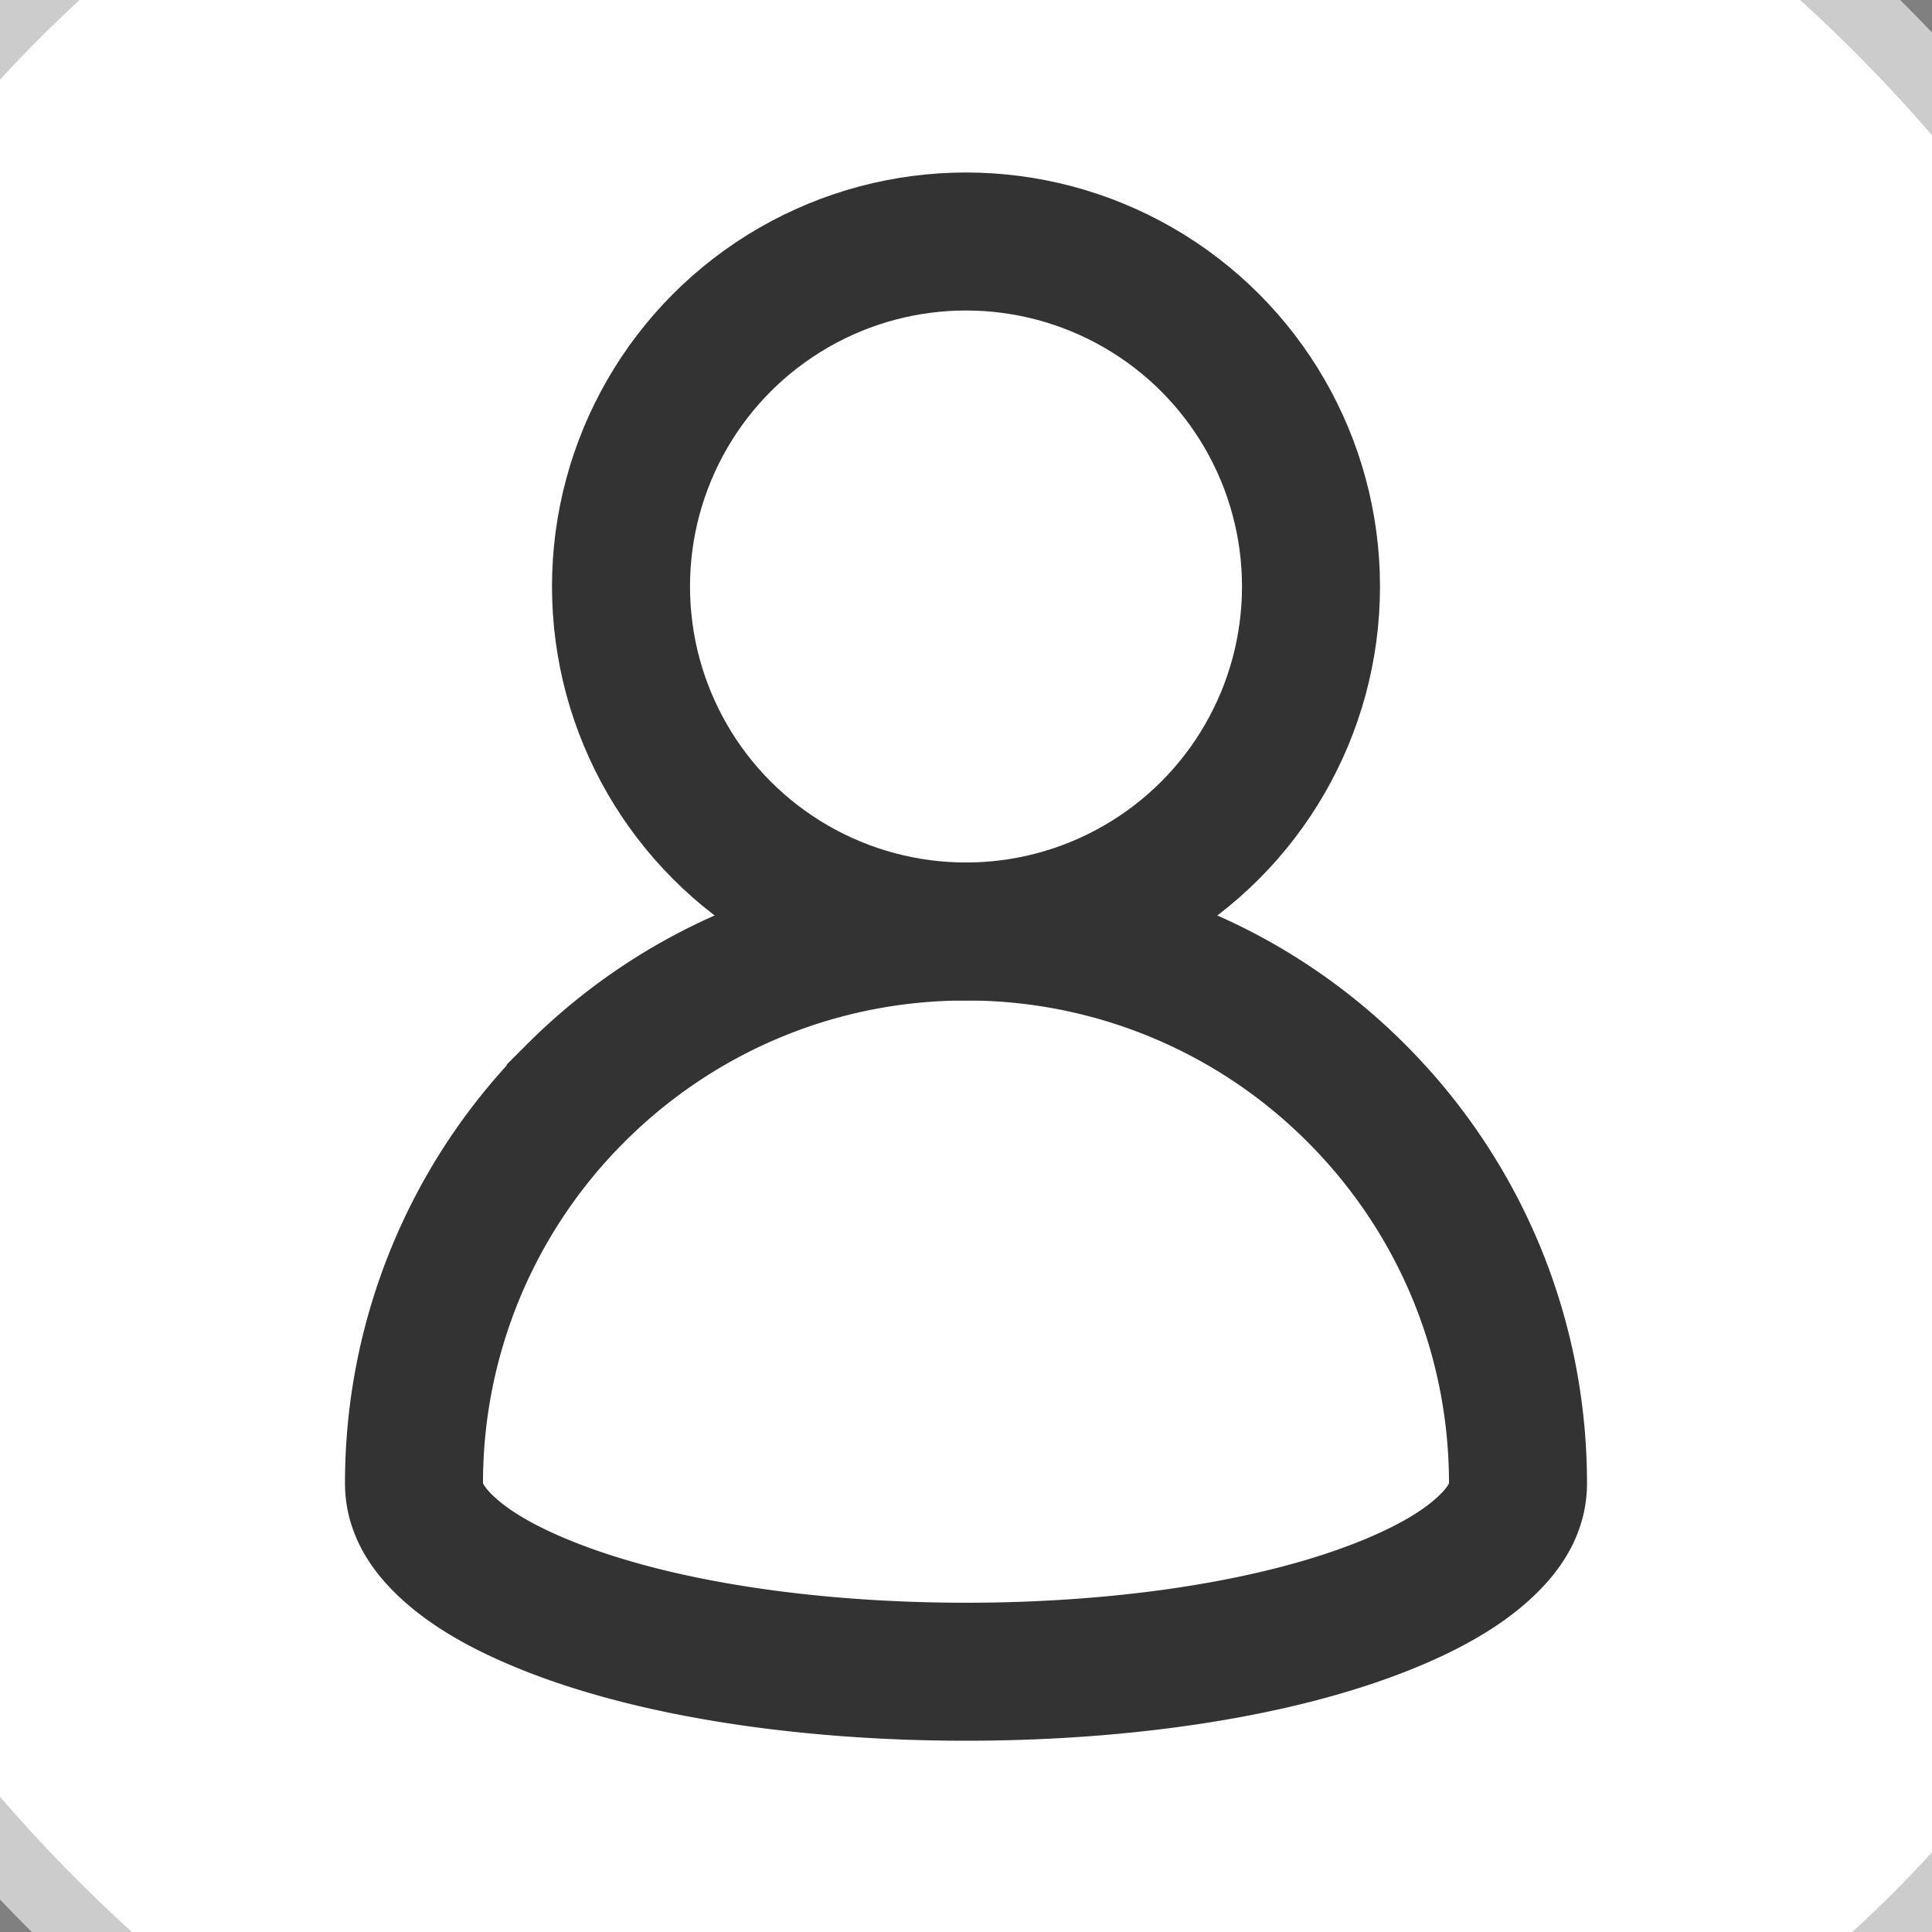
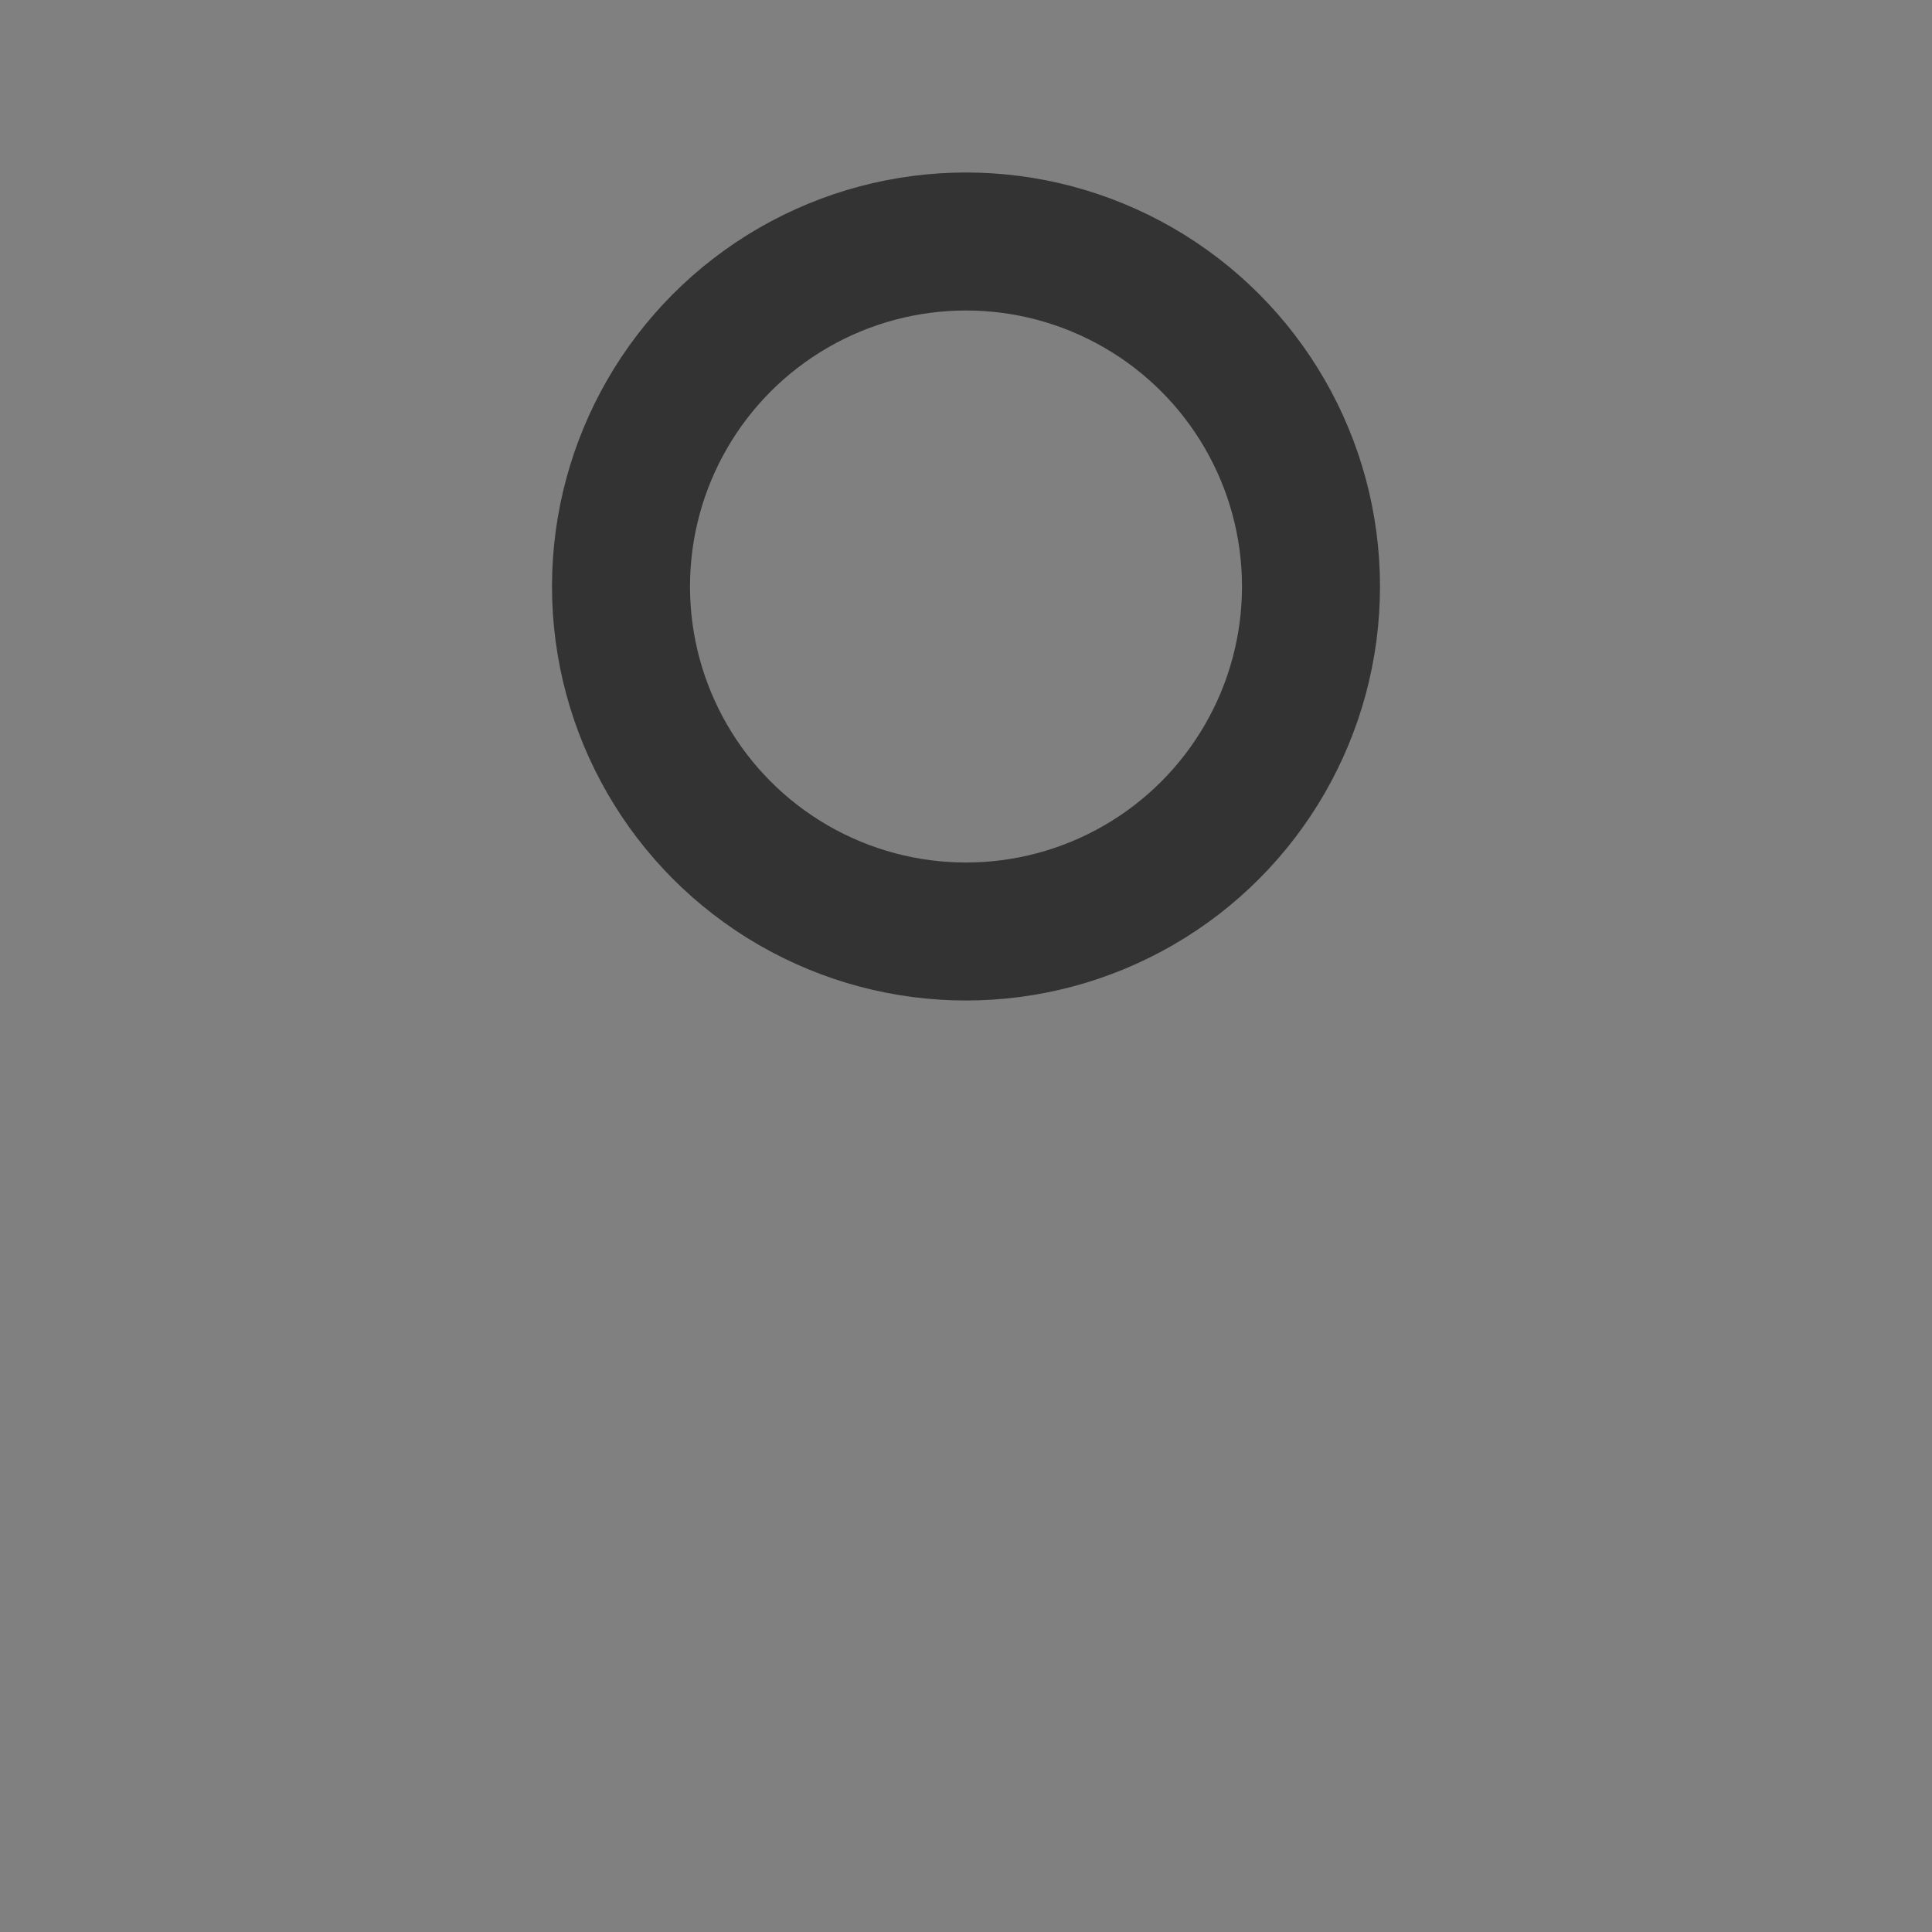
<svg xmlns="http://www.w3.org/2000/svg" width="28" height="28" viewBox="0 0 28 28">
  <rect x="0" y="0" width="28" height="28" fill="#808080" stroke="none" />
  <g transform="translate(-6 -6)" fill="none" fill-rule="evenodd">
-     <rect stroke="#CCC" fill="#FFF" x=".5" y=".5" width="39" height="39" rx="19.5" />
    <g transform="translate(11 8.5)" stroke="#333" stroke-width="2">
      <circle cx="9" cy="6" r="5" />
-       <path d="M9 11c-2.21 0-4.21.895-5.657 2.343A7.975 7.975 0 0 0 1 19c0 .306.142.568.358.801.348.375.868.678 1.49.935 1.617.67 3.887.992 6.152.992s4.535-.322 6.153-.992c.621-.257 1.141-.56 1.489-.935.216-.233.358-.495.358-.801 0-2.21-.895-4.21-2.343-5.657A7.975 7.975 0 0 0 9 11z" />
    </g>
  </g>
</svg>